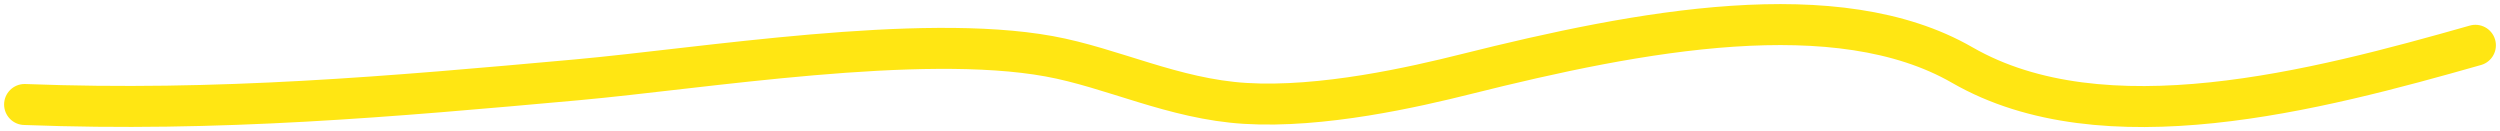
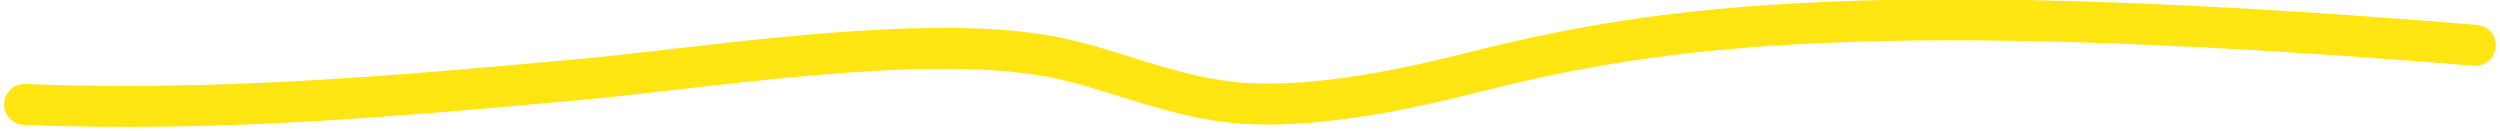
<svg xmlns="http://www.w3.org/2000/svg" fill="none" height="100%" overflow="visible" preserveAspectRatio="none" style="display: block;" viewBox="0 0 305 16" width="100%">
-   <path d="M302 5.526C282.516 11.061 256.653 17.873 239.389 7.934C224.144 -0.842 200.09 3.725 178.869 9.037C172.518 10.627 161.303 13.19 151.919 12.615C143.171 12.079 135.646 8.254 127.99 6.864C112.143 3.987 85.848 8.341 70.374 9.74C47.736 11.785 26.7 13.659 3 12.749" id="Vector 10" stroke="#FFE613" stroke-linecap="round" stroke-width="5" />
+   <path d="M302 5.526C224.144 -0.842 200.09 3.725 178.869 9.037C172.518 10.627 161.303 13.19 151.919 12.615C143.171 12.079 135.646 8.254 127.99 6.864C112.143 3.987 85.848 8.341 70.374 9.74C47.736 11.785 26.7 13.659 3 12.749" id="Vector 10" stroke="#FFE613" stroke-linecap="round" stroke-width="5" />
</svg>